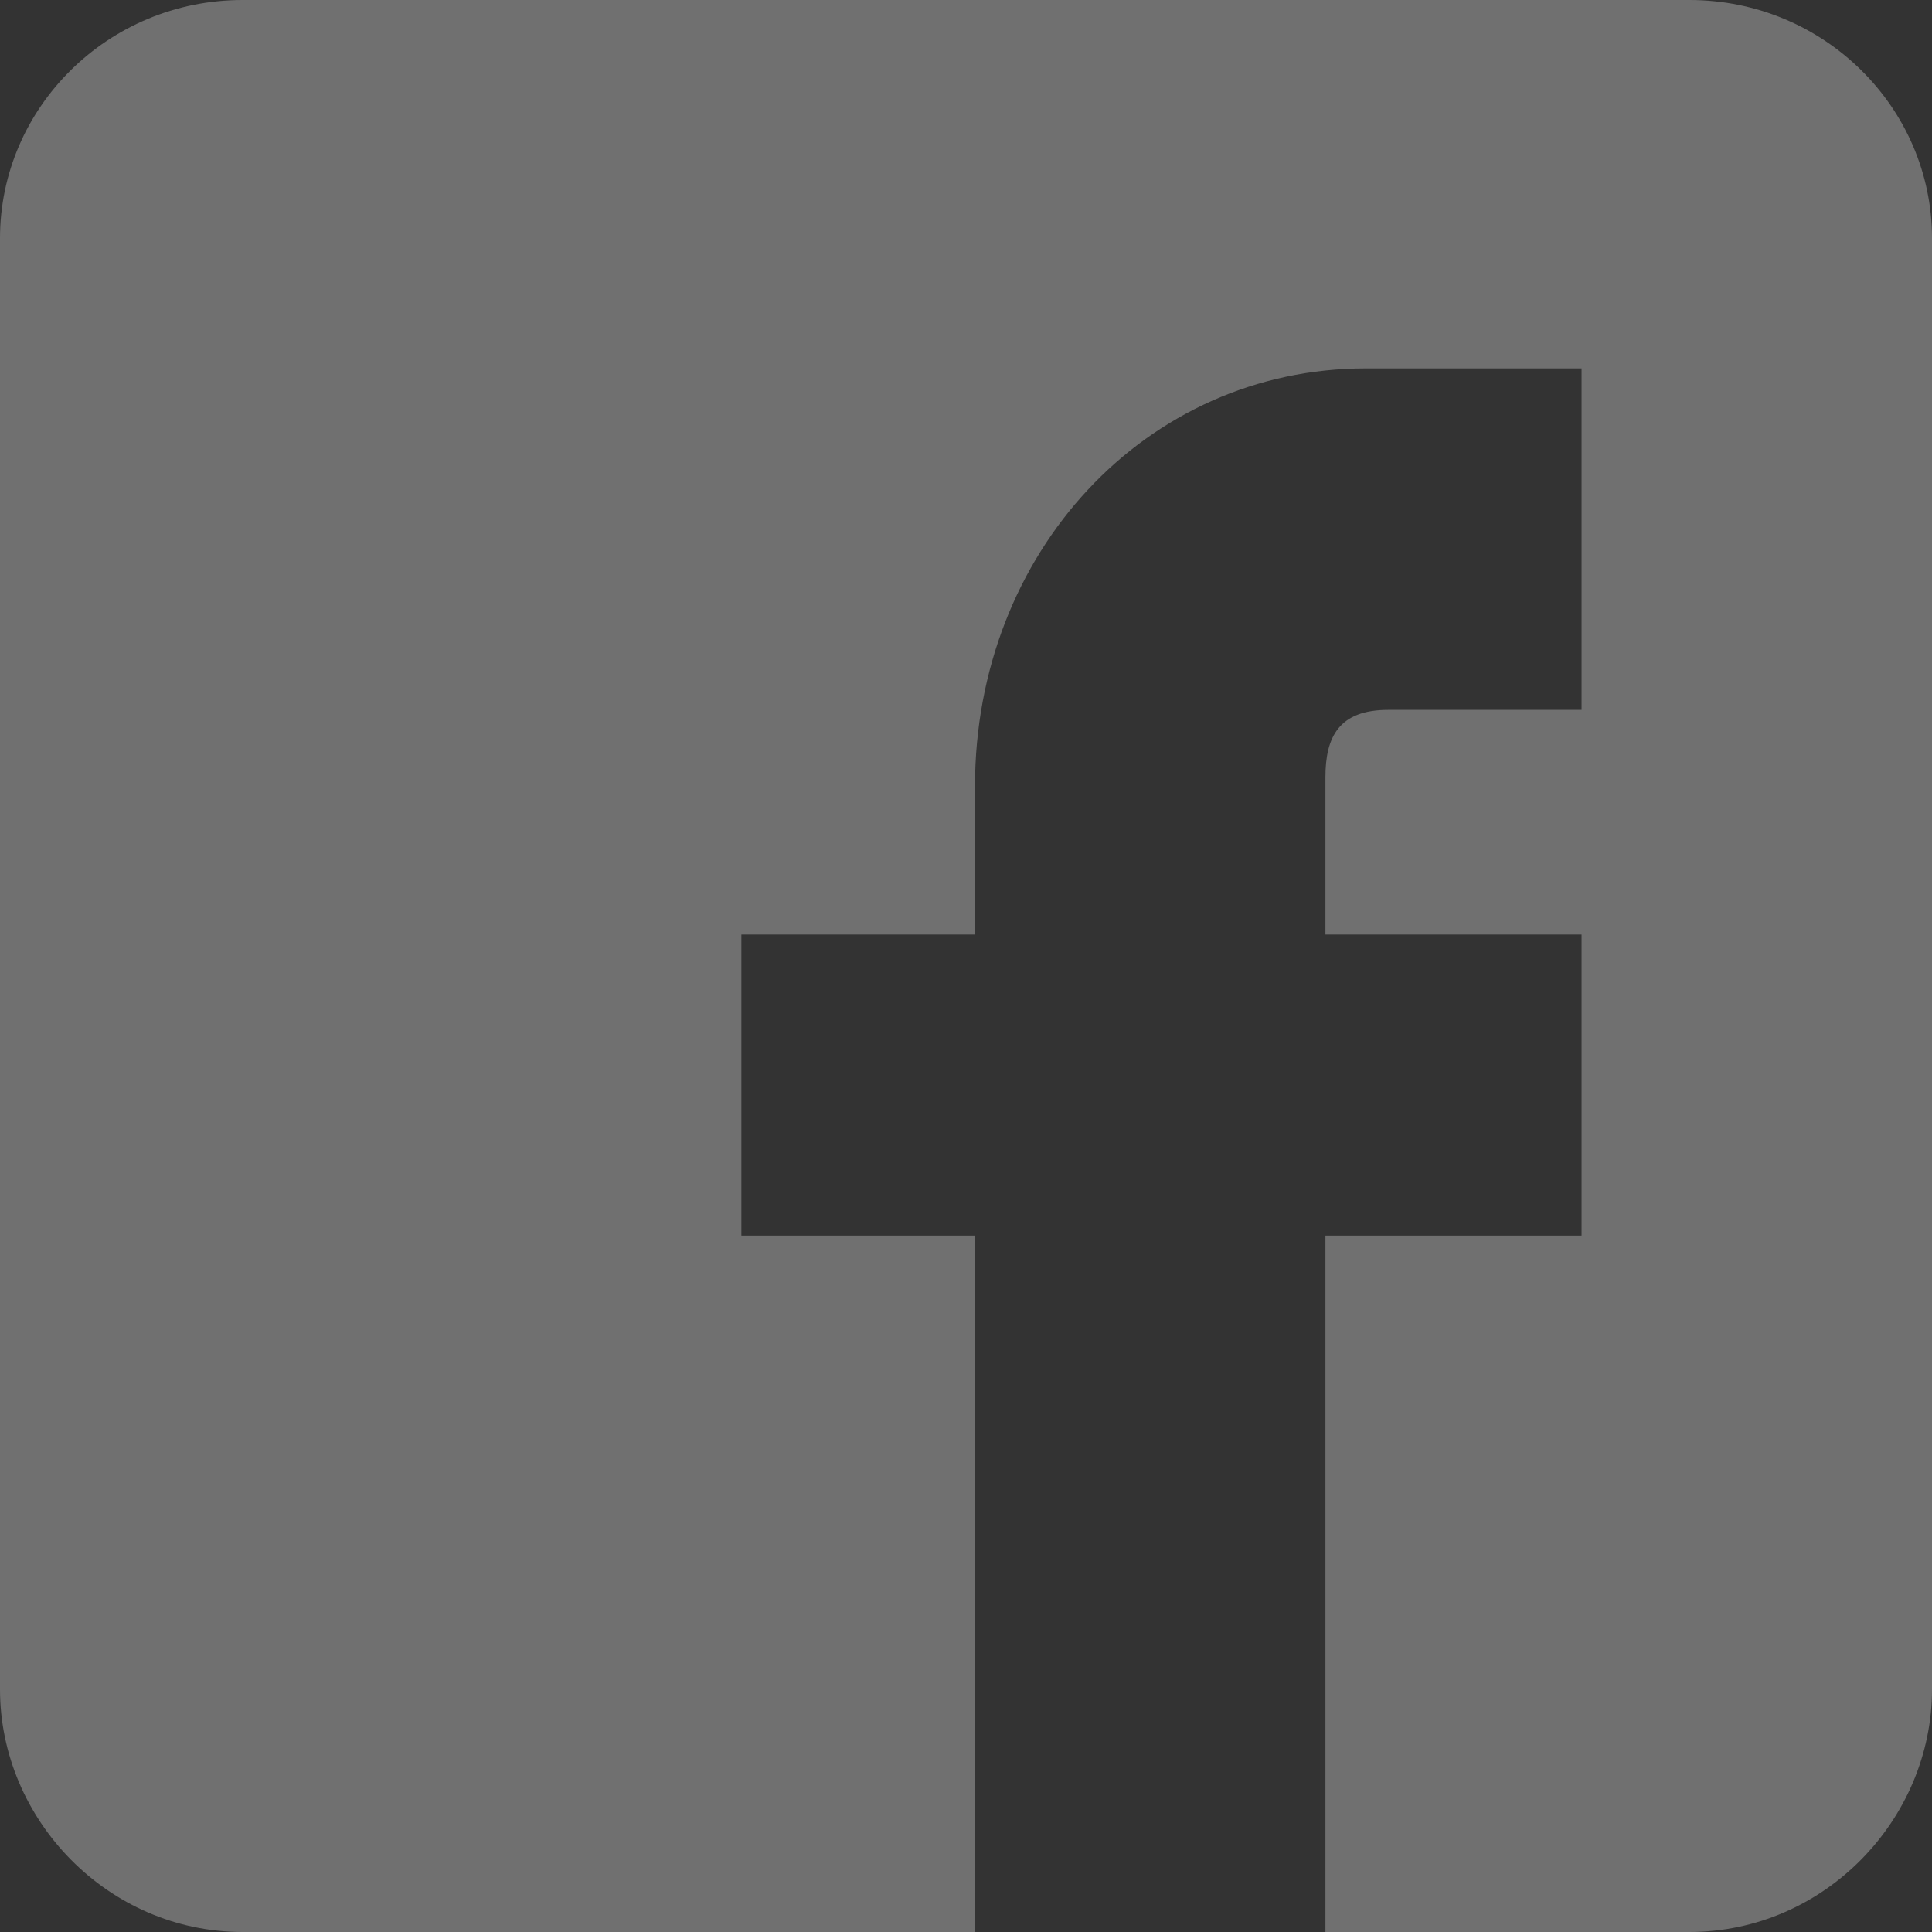
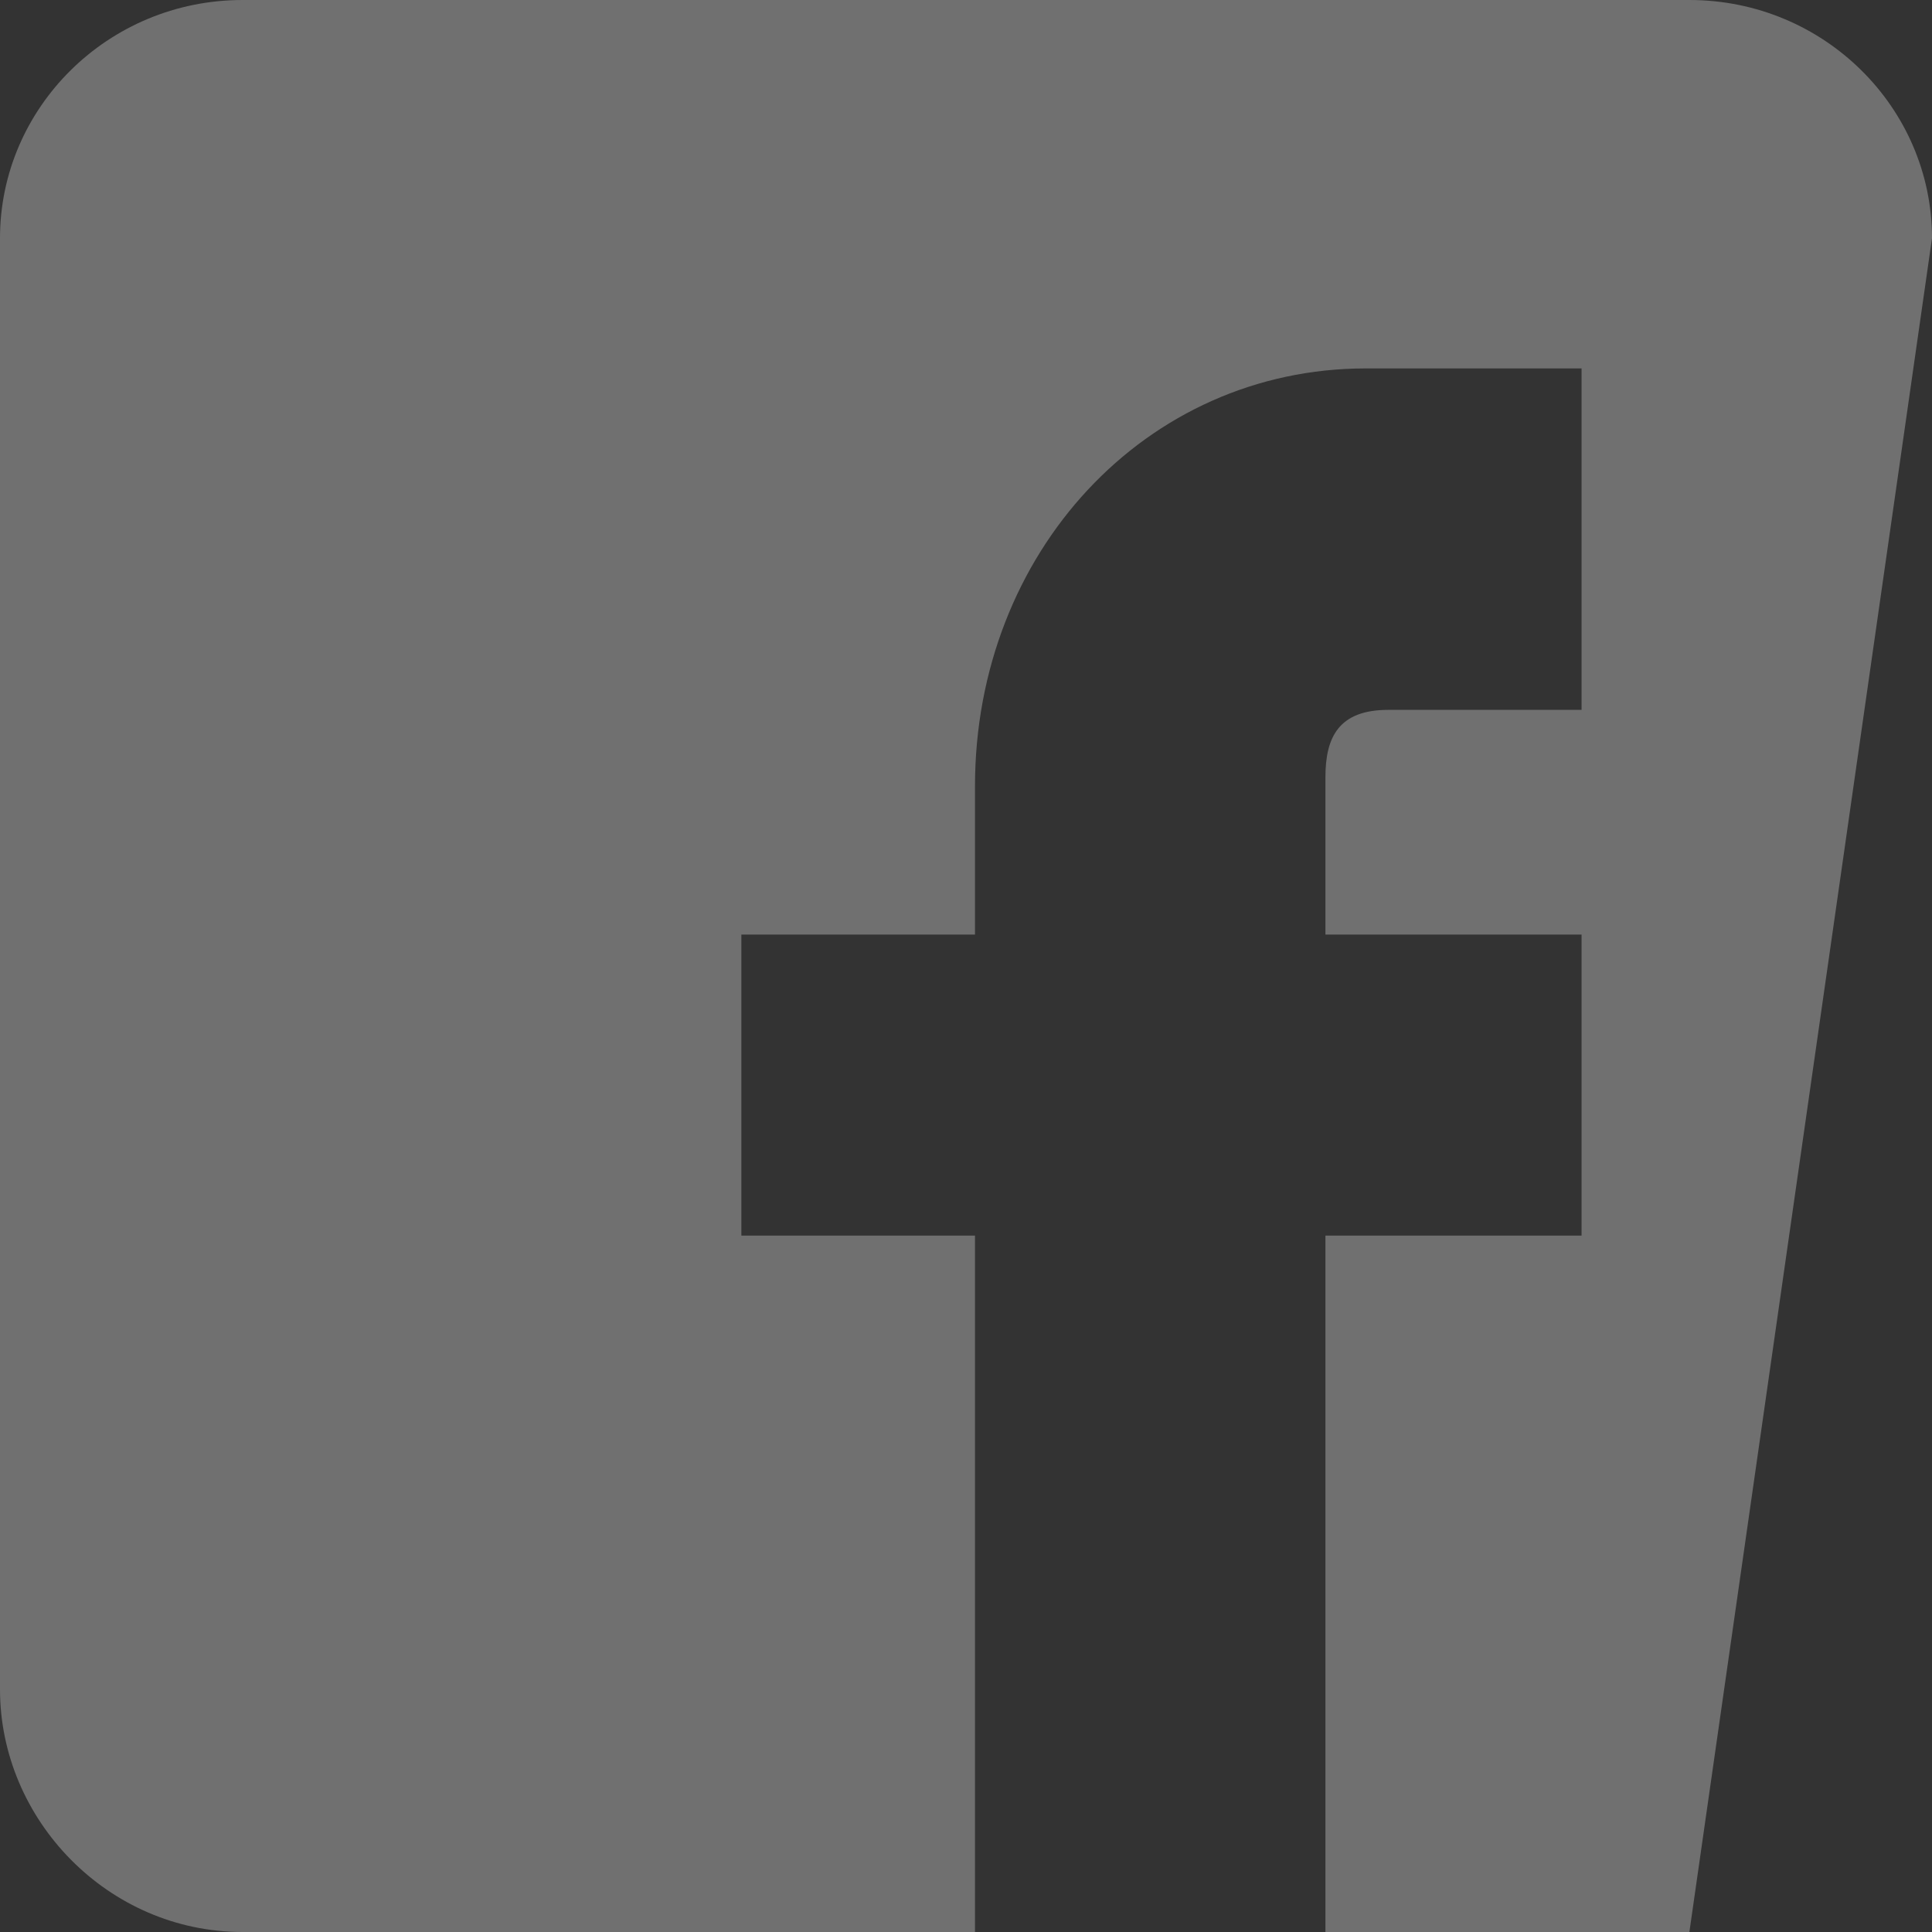
<svg xmlns="http://www.w3.org/2000/svg" width="26px" height="26px" viewBox="0 0 26 26" version="1.1">
  <rect x="0" y="0" width="26" height="26" fill="#333333" stroke="none" />
  <title>0260B47D-BBED-4BF6-BCEB-DA92647D5E21</title>
  <desc>Created with sketchtool.</desc>
  <g id="Mobile" stroke="none" stroke-width="1" fill="none" fill-rule="evenodd">
    <g id="Mobile-Menu-Alternate-5---Expanded" transform="translate(-257, -509)">
      <g id="Group" transform="translate(28, 500)">
        <g id="footer-facebook-white" transform="translate(220, 0)">
-           <rect id="Rectangle" x="0" y="0" width="44" height="44" />
-           <path d="M31.735,9 L12.265,9 C10.451,9 9,10.451 9,12.205 L9,31.735 C9,33.488 10.451,35 12.265,35 L22.121,35 L22.121,25.628 L18.977,25.628 L18.977,21.577 L22.121,21.577 L22.121,19.581 C22.121,16.437 24.419,13.958 27.381,13.958 L30.284,13.958 L30.284,18.553 L27.684,18.553 C27.019,18.553 26.837,18.916 26.837,19.46 L26.837,21.577 L30.284,21.577 L30.284,25.628 L26.837,25.628 L26.837,35 L31.735,35 C33.549,35 35,33.488 35,31.735 L35,12.205 C35,10.451 33.549,9 31.735,9 L31.735,9 Z" id="Icon/Social/Facebook" fill-opacity="0.3" fill="#FFFFFF" fill-rule="nonzero" />
+           <path d="M31.735,9 L12.265,9 C10.451,9 9,10.451 9,12.205 L9,31.735 C9,33.488 10.451,35 12.265,35 L22.121,35 L22.121,25.628 L18.977,25.628 L18.977,21.577 L22.121,21.577 L22.121,19.581 C22.121,16.437 24.419,13.958 27.381,13.958 L30.284,13.958 L30.284,18.553 L27.684,18.553 C27.019,18.553 26.837,18.916 26.837,19.46 L26.837,21.577 L30.284,21.577 L30.284,25.628 L26.837,25.628 L26.837,35 L31.735,35 L35,12.205 C35,10.451 33.549,9 31.735,9 L31.735,9 Z" id="Icon/Social/Facebook" fill-opacity="0.3" fill="#FFFFFF" fill-rule="nonzero" />
        </g>
      </g>
    </g>
  </g>
</svg>